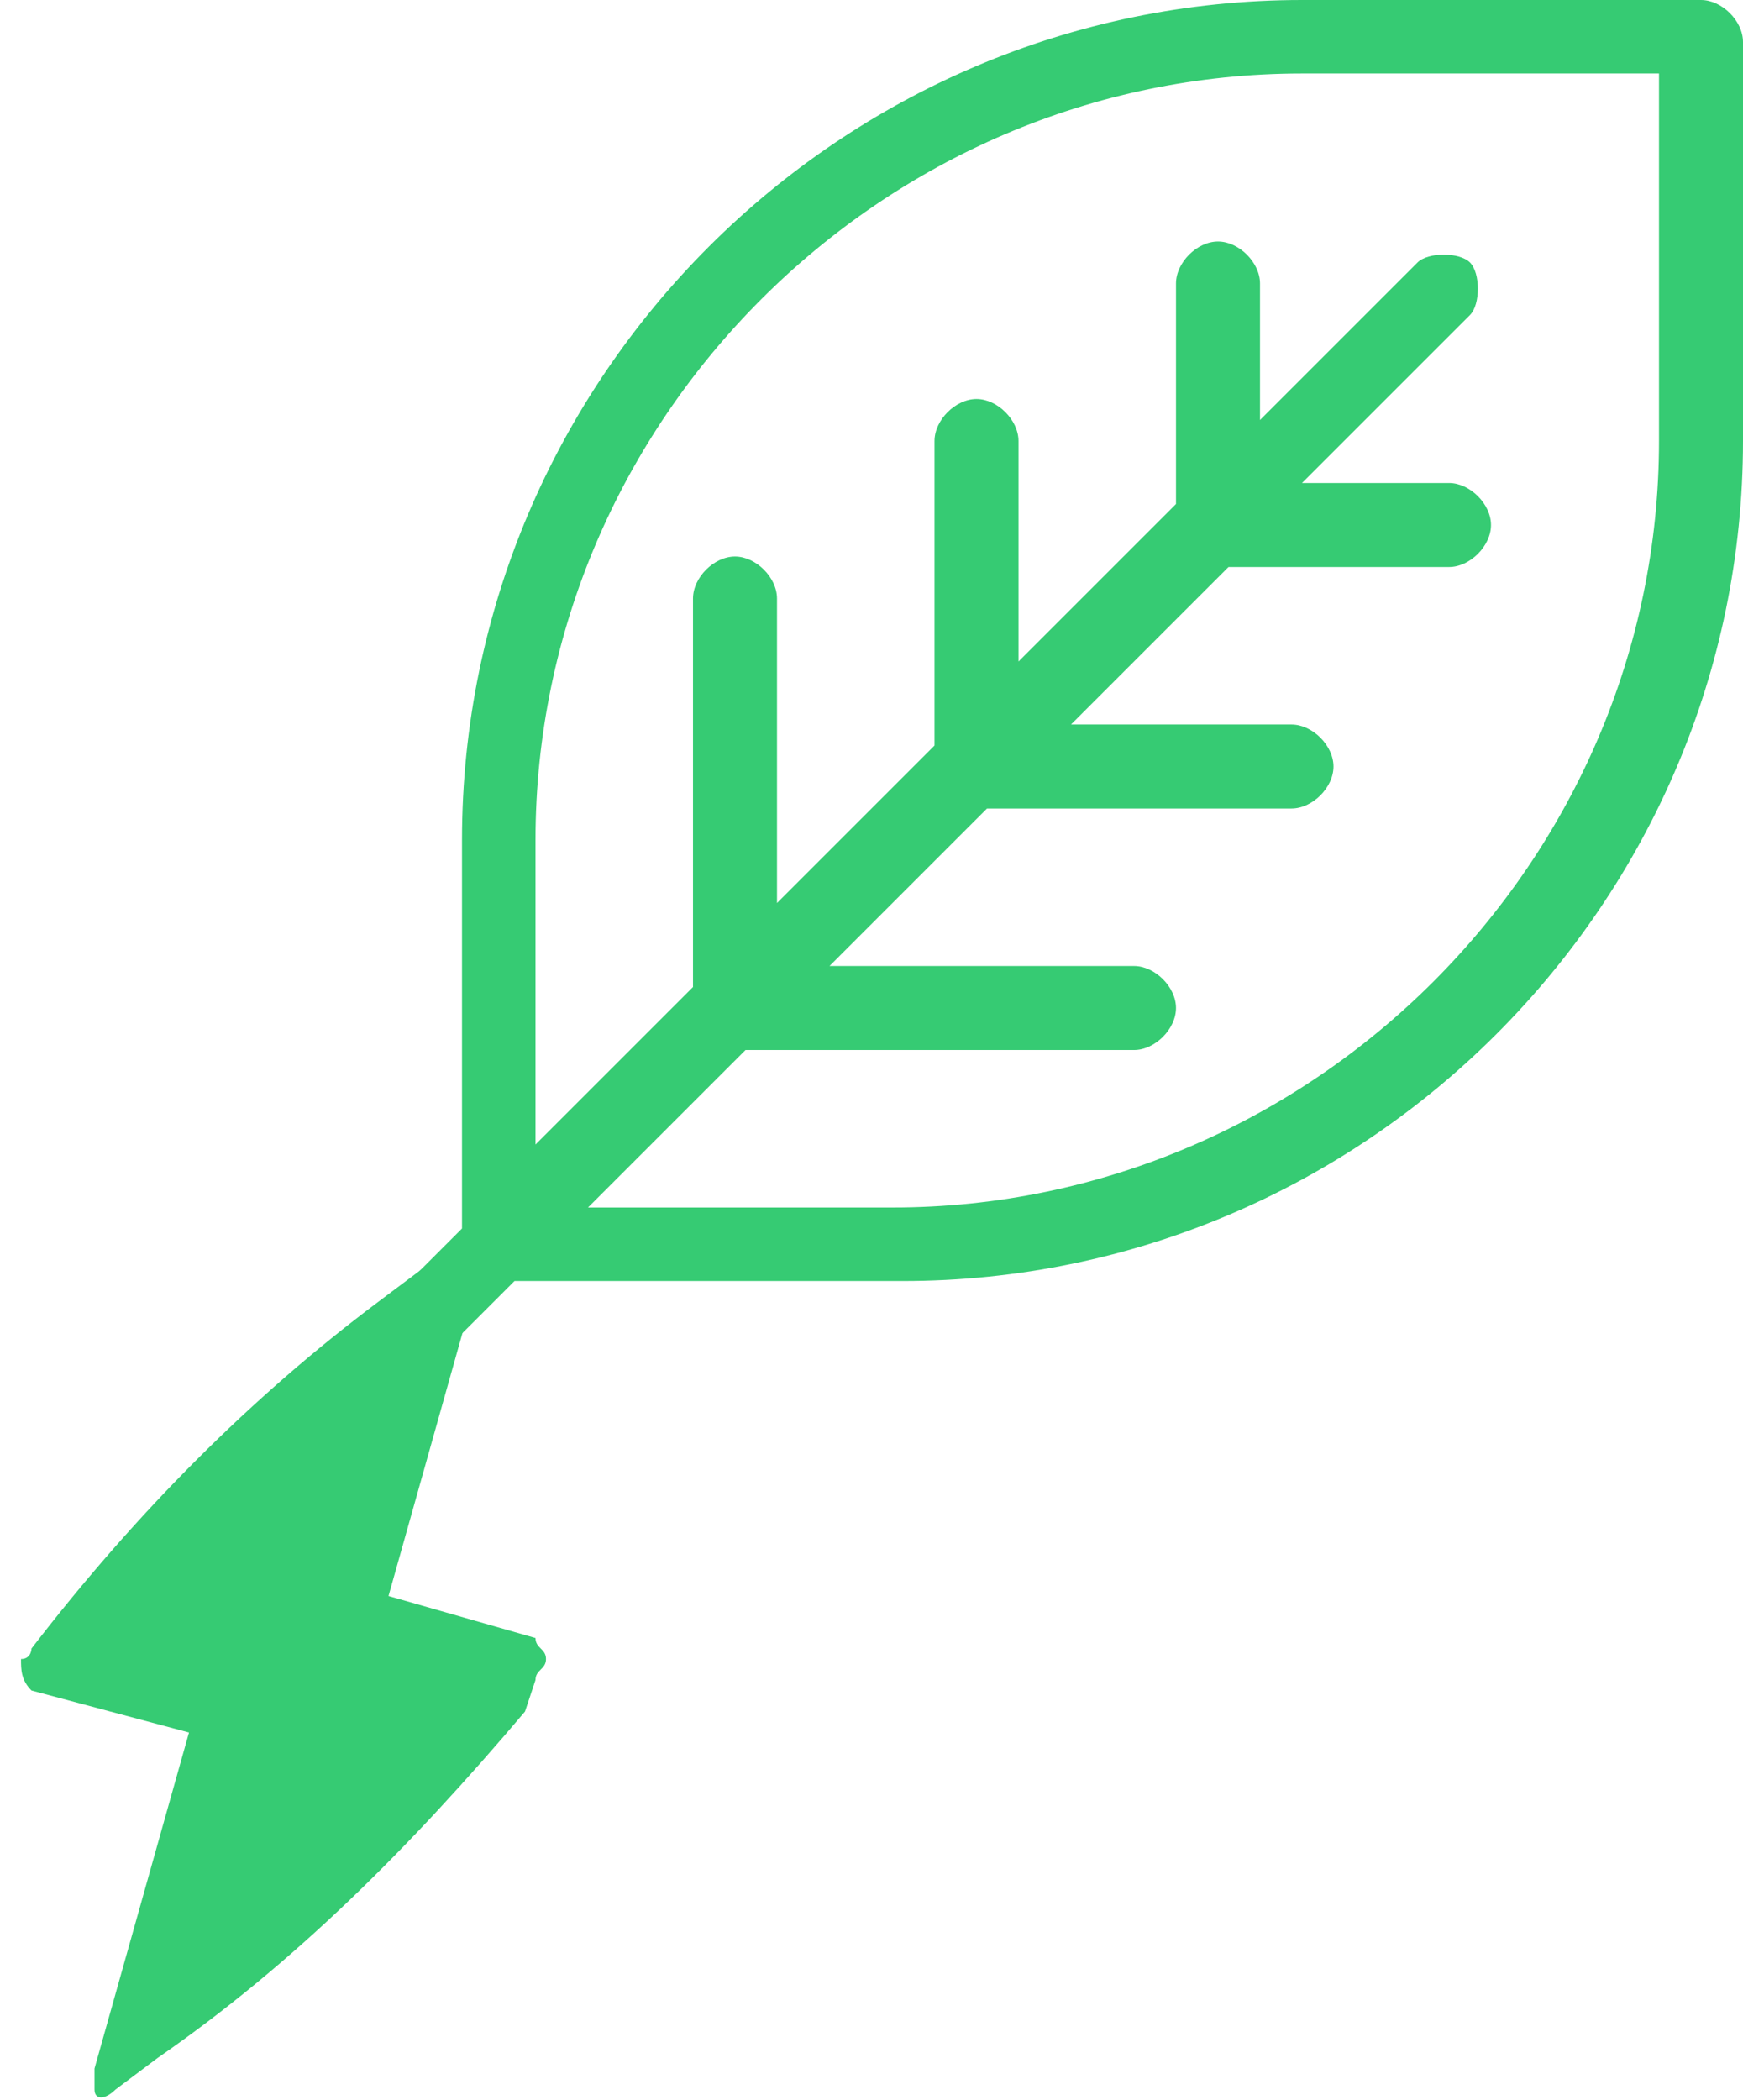
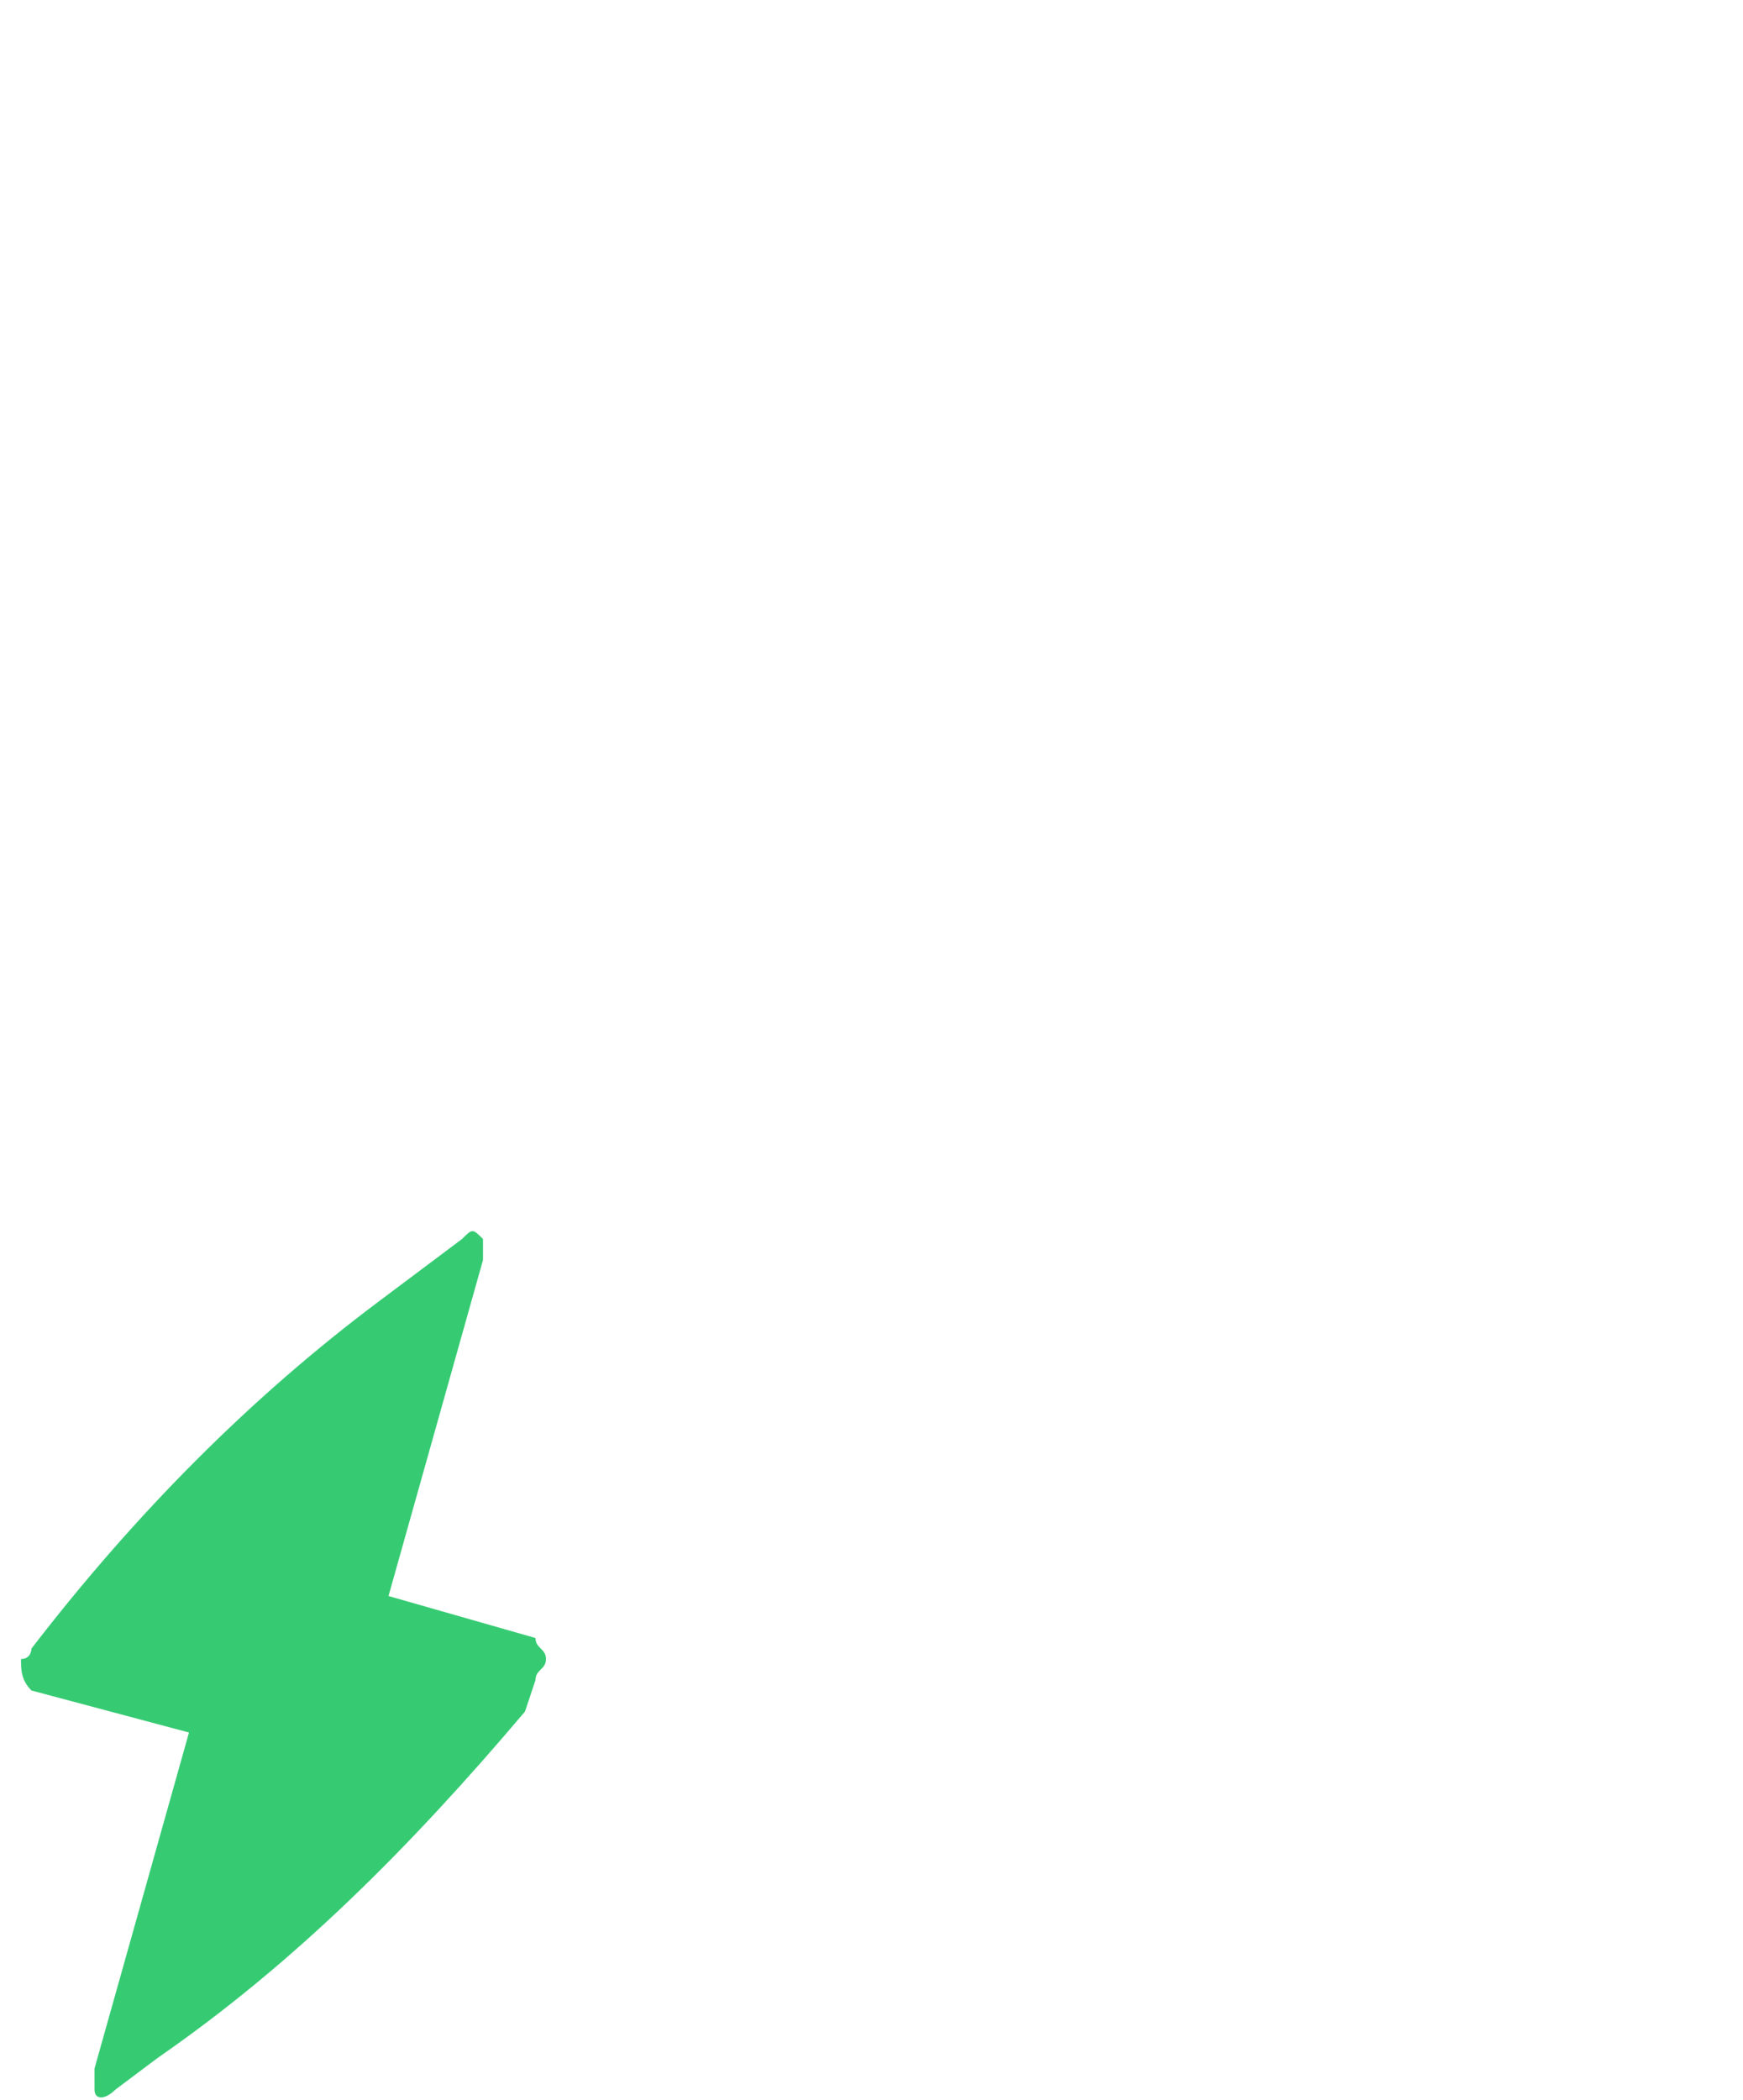
<svg xmlns="http://www.w3.org/2000/svg" xmlns:xlink="http://www.w3.org/1999/xlink" version="1.1" id="Layer_1" x="0px" y="0px" viewBox="0 0 16.6 20" style="enable-background:new 0 0 16.6 20;" xml:space="preserve">
  <style type="text/css">
	.st0{fill:#36CB73;}
	.st1{clip-path:url(#SVGID_2_);}
</style>
  <path class="st0" d="M4.6,12c0-0.1,0-0.2,0-0.2c-0.1-0.1-0.1-0.1-0.2,0l-0.8,0.6c-1.2,0.9-2.3,2-3.3,3.3c0,0,0,0.1-0.1,0.1  c0,0.1,0,0.2,0.1,0.3l1.5,0.4l-0.9,3.2c0,0.1,0,0.2,0,0.2C0.9,20,1,20,1.1,19.9l0.4-0.3c1.3-0.9,2.4-2,3.5-3.3L5.1,16  c0-0.1,0.1-0.1,0.1-0.2c0-0.1-0.1-0.1-0.1-0.2l-1.4-0.4L4.6,12z" />
  <g>
    <defs>
-       <rect id="SVGID_1_" x="3.6" width="13" height="13" />
-     </defs>
+       </defs>
    <clipPath id="SVGID_2_">
      <use xlink:href="#SVGID_1_" style="overflow:visible;" />
    </clipPath>
    <g class="st1">
-       <path class="st0" d="M16.2,0h-3.8c-4.4,0-8,3.6-8,8v3.7l-0.7,0.7c-0.1,0.1-0.1,0.4,0,0.5c0.1,0.1,0.4,0.1,0.5,0l0.7-0.7h3.7    c4.4,0,8-3.6,8-8V0.4C16.6,0.2,16.4,0,16.2,0L16.2,0z M15.8,4.2c0,4-3.3,7.3-7.3,7.3H5.6l1.5-1.5h3.7c0.2,0,0.4-0.2,0.4-0.4    c0-0.2-0.2-0.4-0.4-0.4H7.9l1.5-1.5h2.9c0.2,0,0.4-0.2,0.4-0.4c0-0.2-0.2-0.4-0.4-0.4h-2.1l1.5-1.5h2.1c0.2,0,0.4-0.2,0.4-0.4    c0-0.2-0.2-0.4-0.4-0.4h-1.4l1.6-1.6c0.1-0.1,0.1-0.4,0-0.5c-0.1-0.1-0.4-0.1-0.5,0L12,4V2.7c0-0.2-0.2-0.4-0.4-0.4    c-0.2,0-0.4,0.2-0.4,0.4v2.1L9.7,6.3V4.2c0-0.2-0.2-0.4-0.4-0.4C9.1,3.8,8.9,4,8.9,4.2v2.9L7.4,8.6V5.7c0-0.2-0.2-0.4-0.4-0.4    c-0.2,0-0.4,0.2-0.4,0.4v3.7l-1.5,1.5V8c0-4,3.3-7.3,7.3-7.3h3.4V4.2L15.8,4.2z" />
-     </g>
+       </g>
  </g>
</svg>